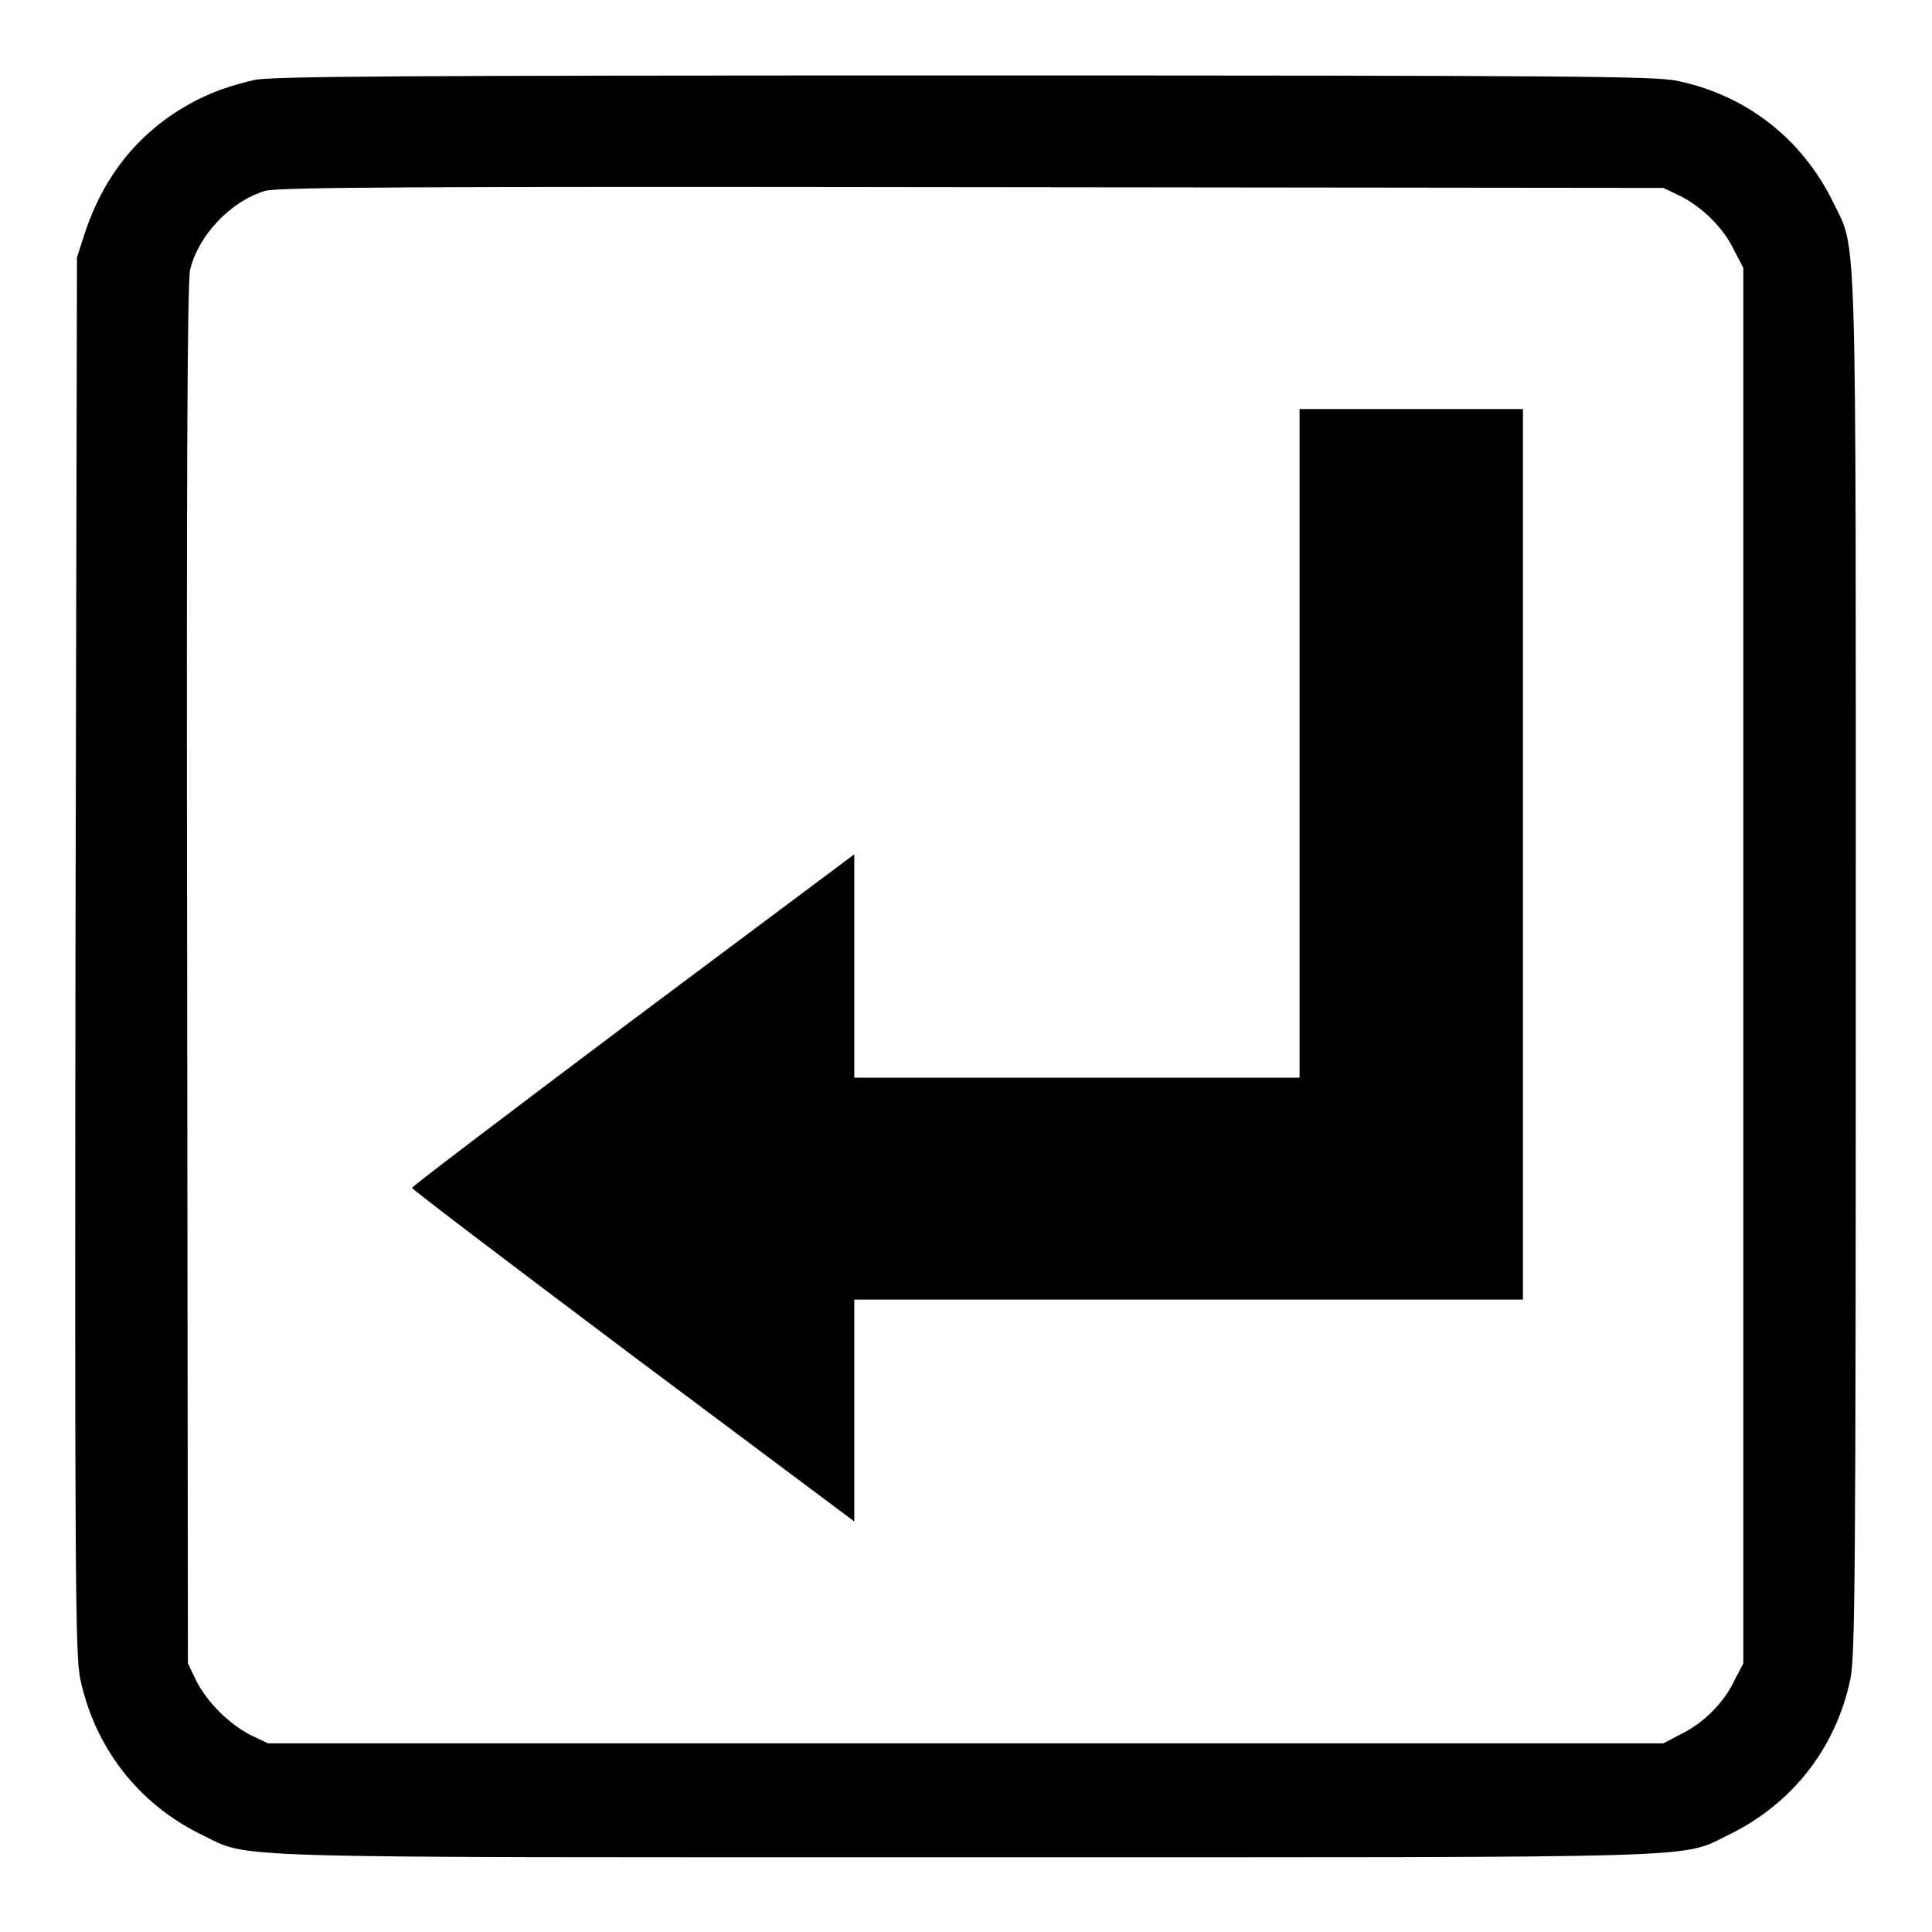
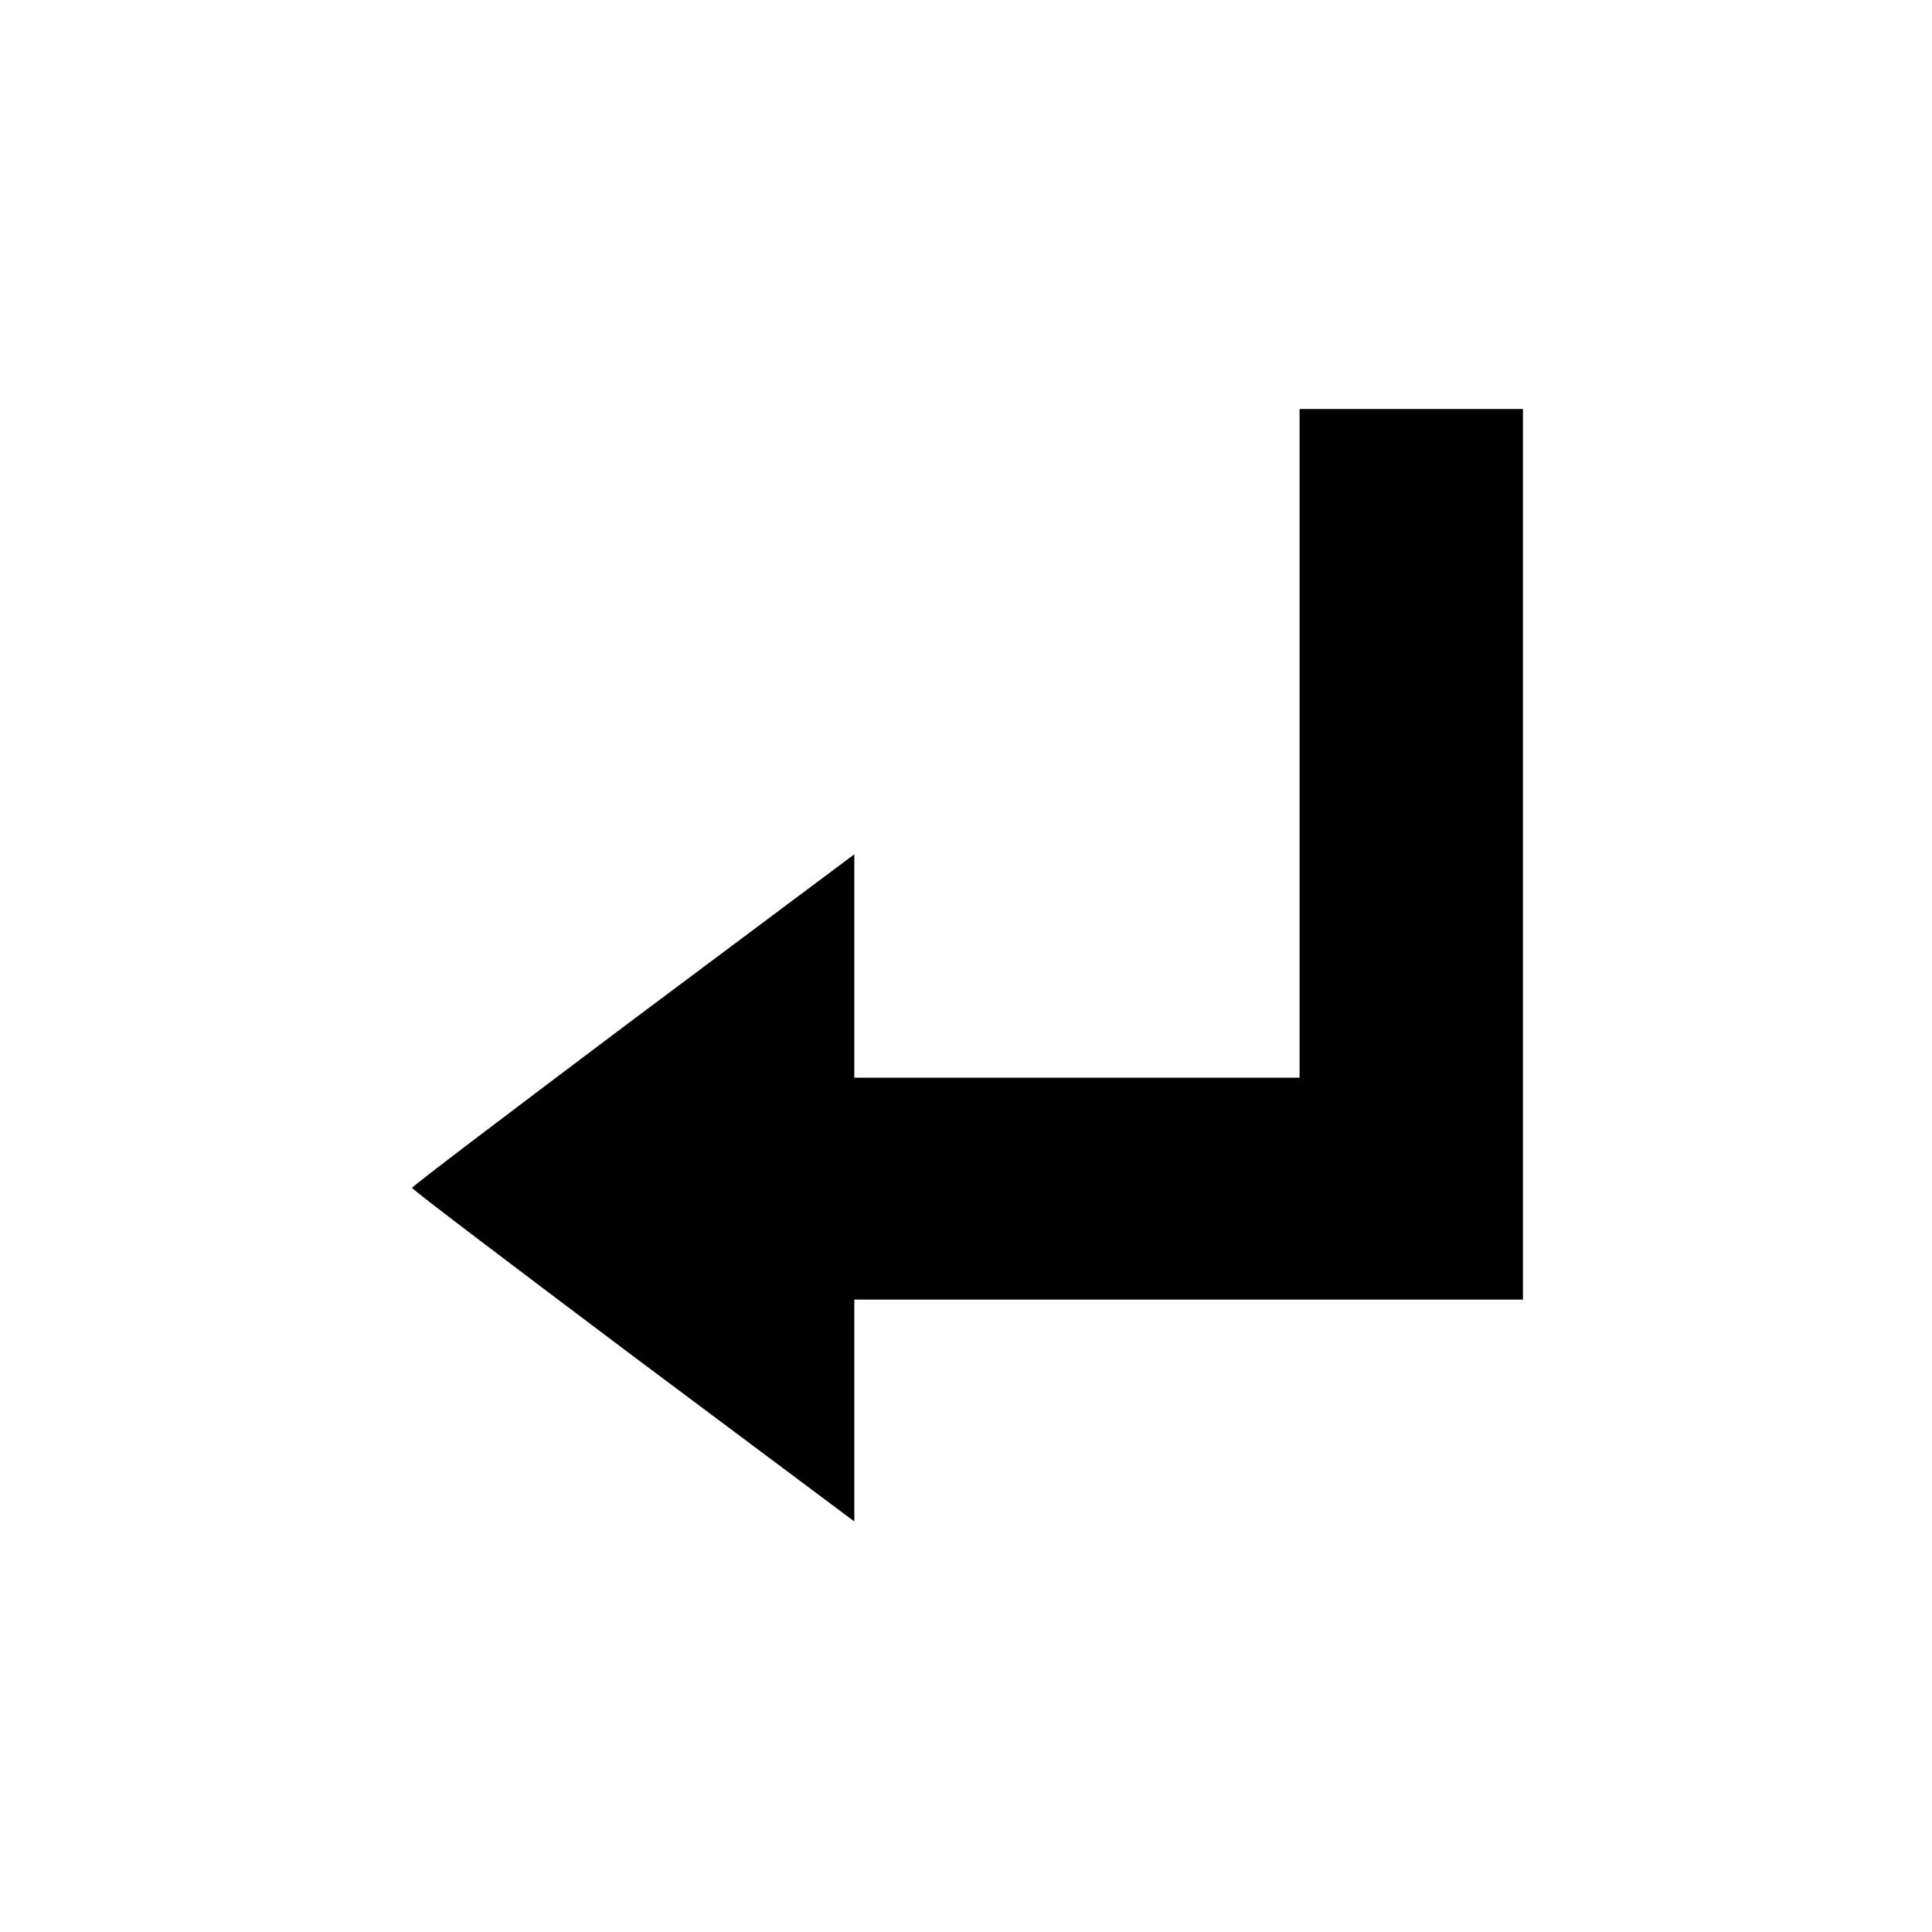
<svg xmlns="http://www.w3.org/2000/svg" version="1.1" x="0px" y="0px" viewBox="0 0 256 256" enable-background="new 0 0 256 256" xml:space="preserve">
  <g>
    <g>
      <g>
-         <path fill="#000000" d="M33.7,10.6c-4.4,1-7.7,2.4-11.2,4.8c-5.3,3.7-8.9,8.7-11.1,15l-1.2,3.7L10,126.4c-0.1,82.8,0,92.6,0.6,95.9c1.9,9.2,7.7,16.7,16.1,20.8c6.6,3.2,0.5,3,101.2,3c100.7,0,94.6,0.2,101.2-3c8.4-4.1,14.2-11.5,16.1-20.7c0.6-3.1,0.7-13.3,0.7-94.4c0-100.7,0.2-94.6-3-101.2c-4.1-8.4-11.5-14.2-20.7-16.1c-3.1-0.6-13.2-0.7-94.7-0.7C53.8,10,35.9,10.1,33.7,10.6z M222.7,26c2.9,1.5,5.7,4.2,7.1,7.2l1.2,2.3V128v92.4l-1.2,2.3c-1.4,3-4.2,5.7-7.1,7.1l-2.3,1.2H128H35.5l-2.3-1.1c-2.9-1.5-5.7-4.3-7.2-7.2l-1.1-2.3l-0.1-91.3c-0.1-64.5,0-91.9,0.4-93.4c1.1-4.5,5.3-9,9.9-10.4c1.5-0.5,19.8-0.6,93.6-0.5l91.7,0.1L222.7,26z" />
        <path fill="#000000" d="M172.2,98.5v44.3h-29.5h-29.5V128v-14.8l-29.3,21.9c-16.1,12.1-29.3,22.1-29.3,22.3c0,0.2,13.2,10.2,29.3,22.3l29.3,21.9V187v-14.8h44.3h44.3v-59v-59H187h-14.8L172.2,98.5L172.2,98.5z" />
      </g>
    </g>
  </g>
</svg>